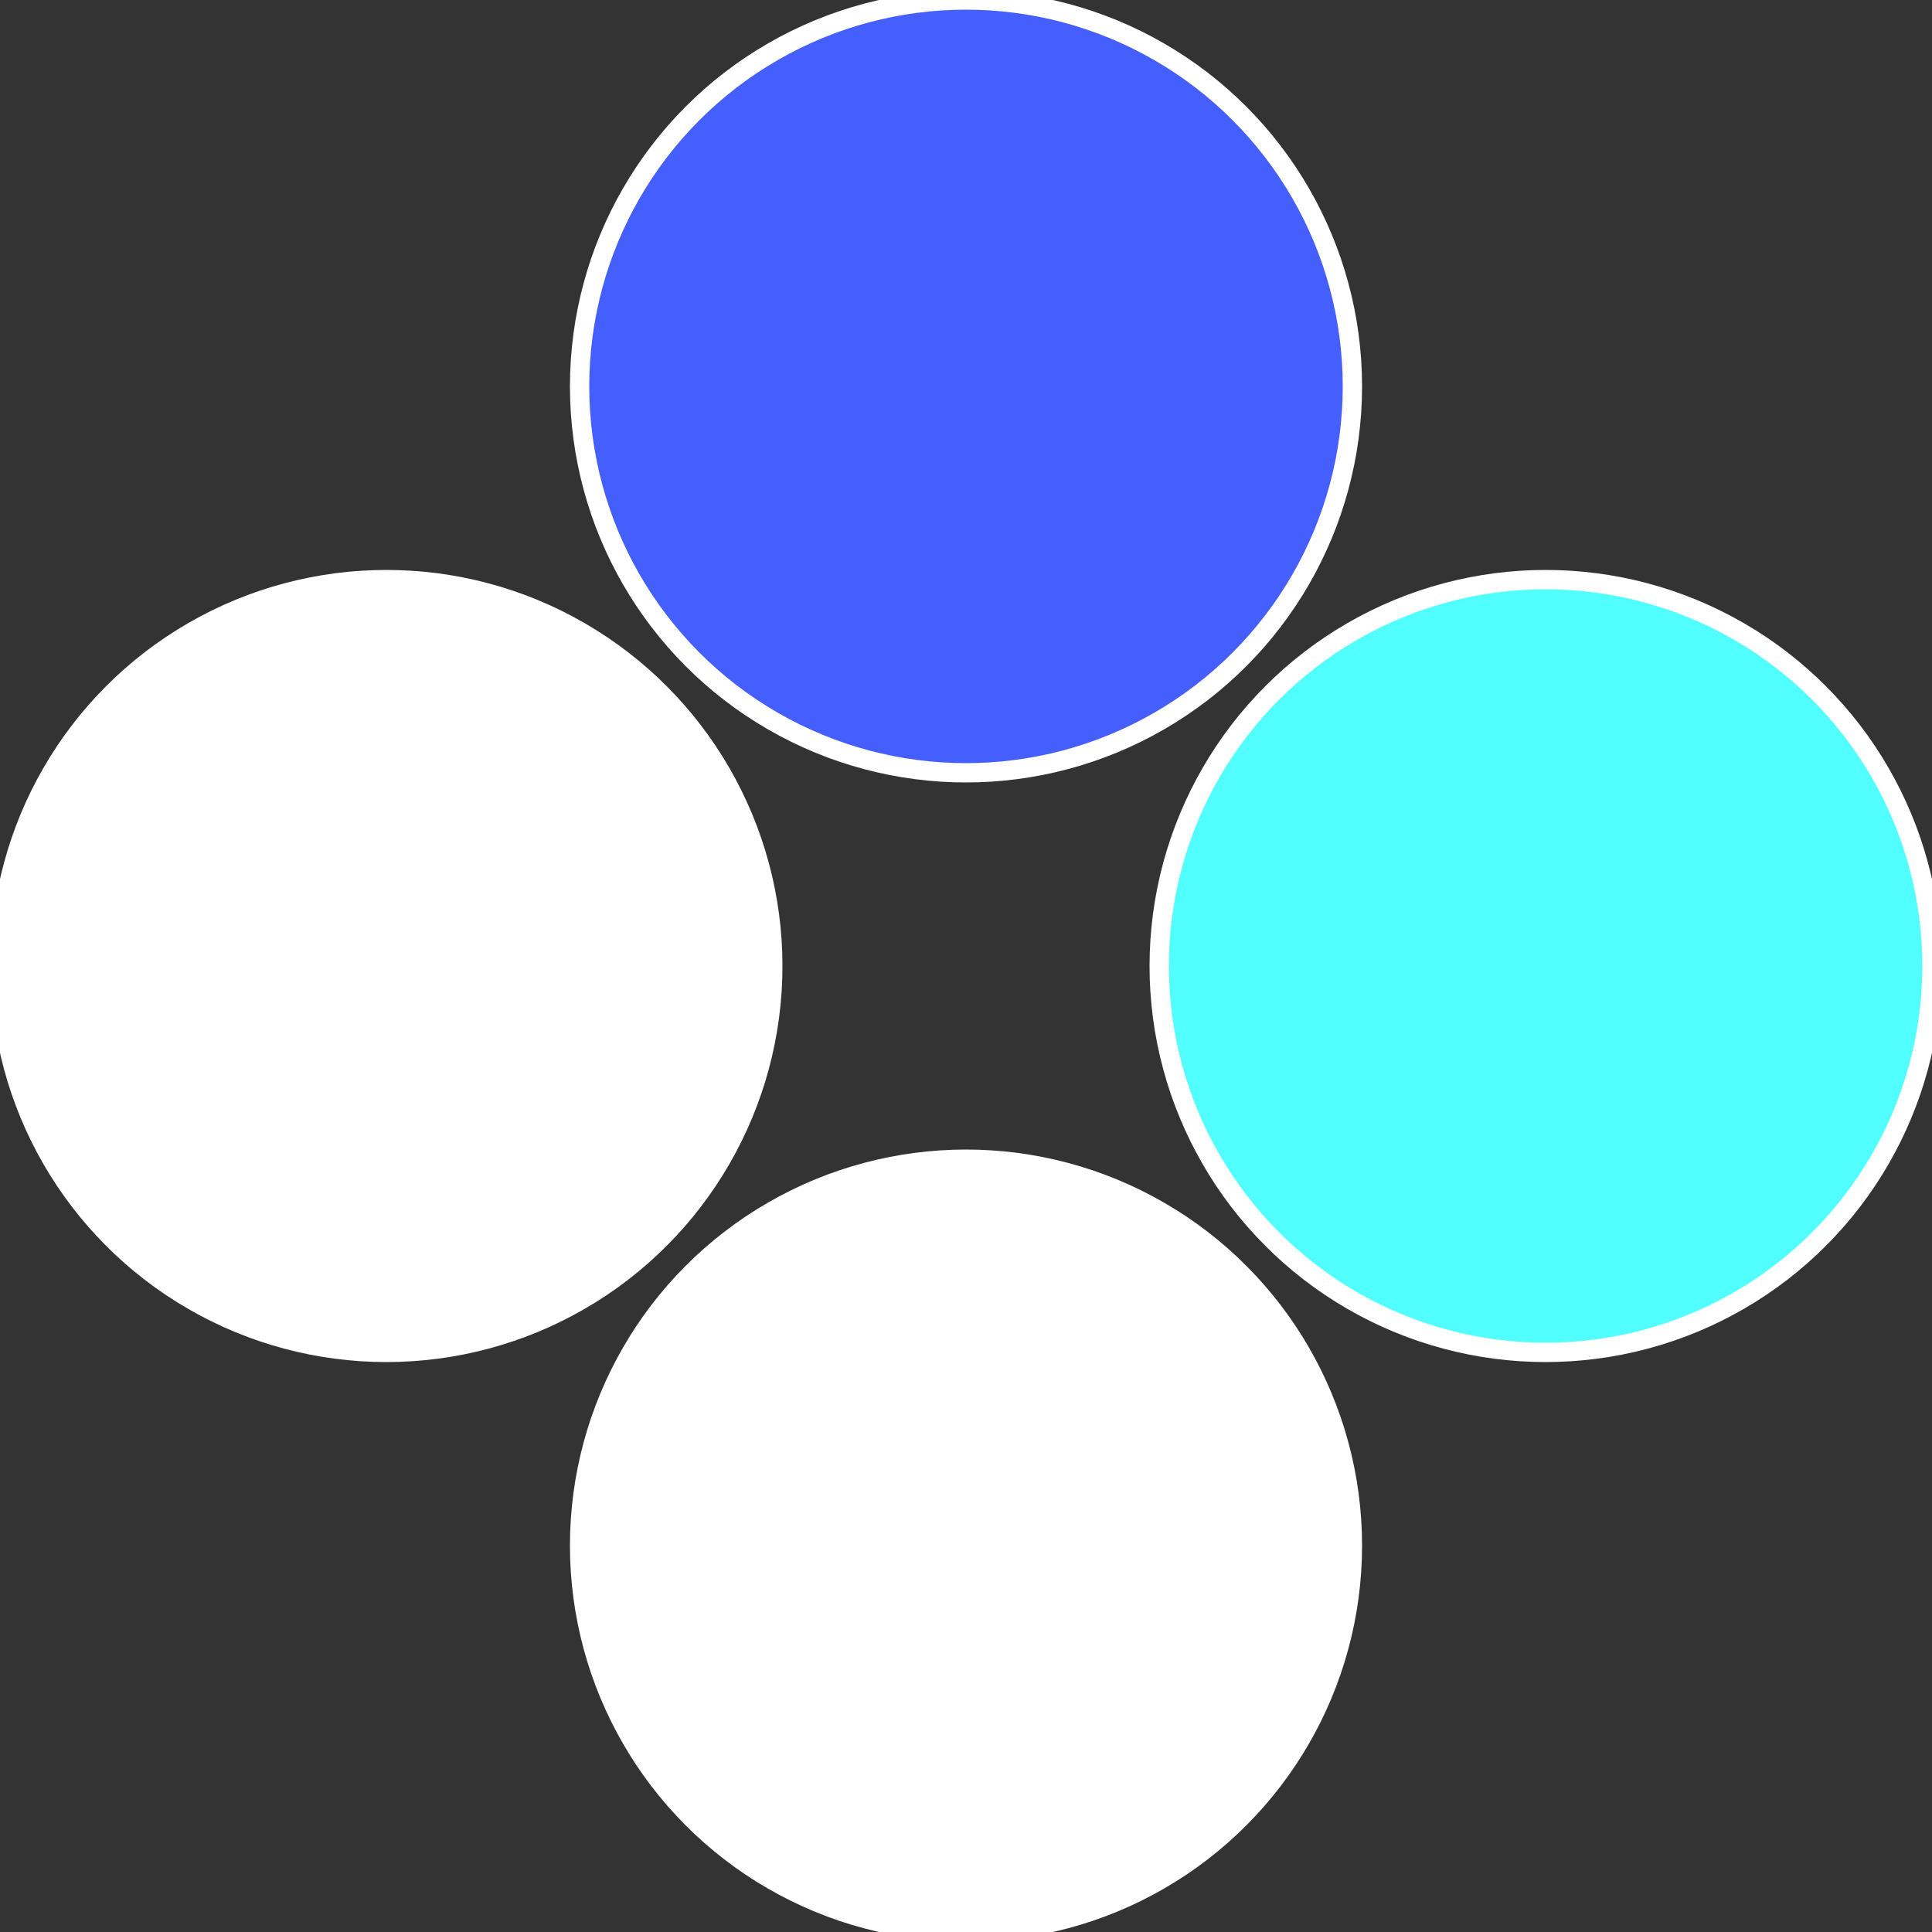
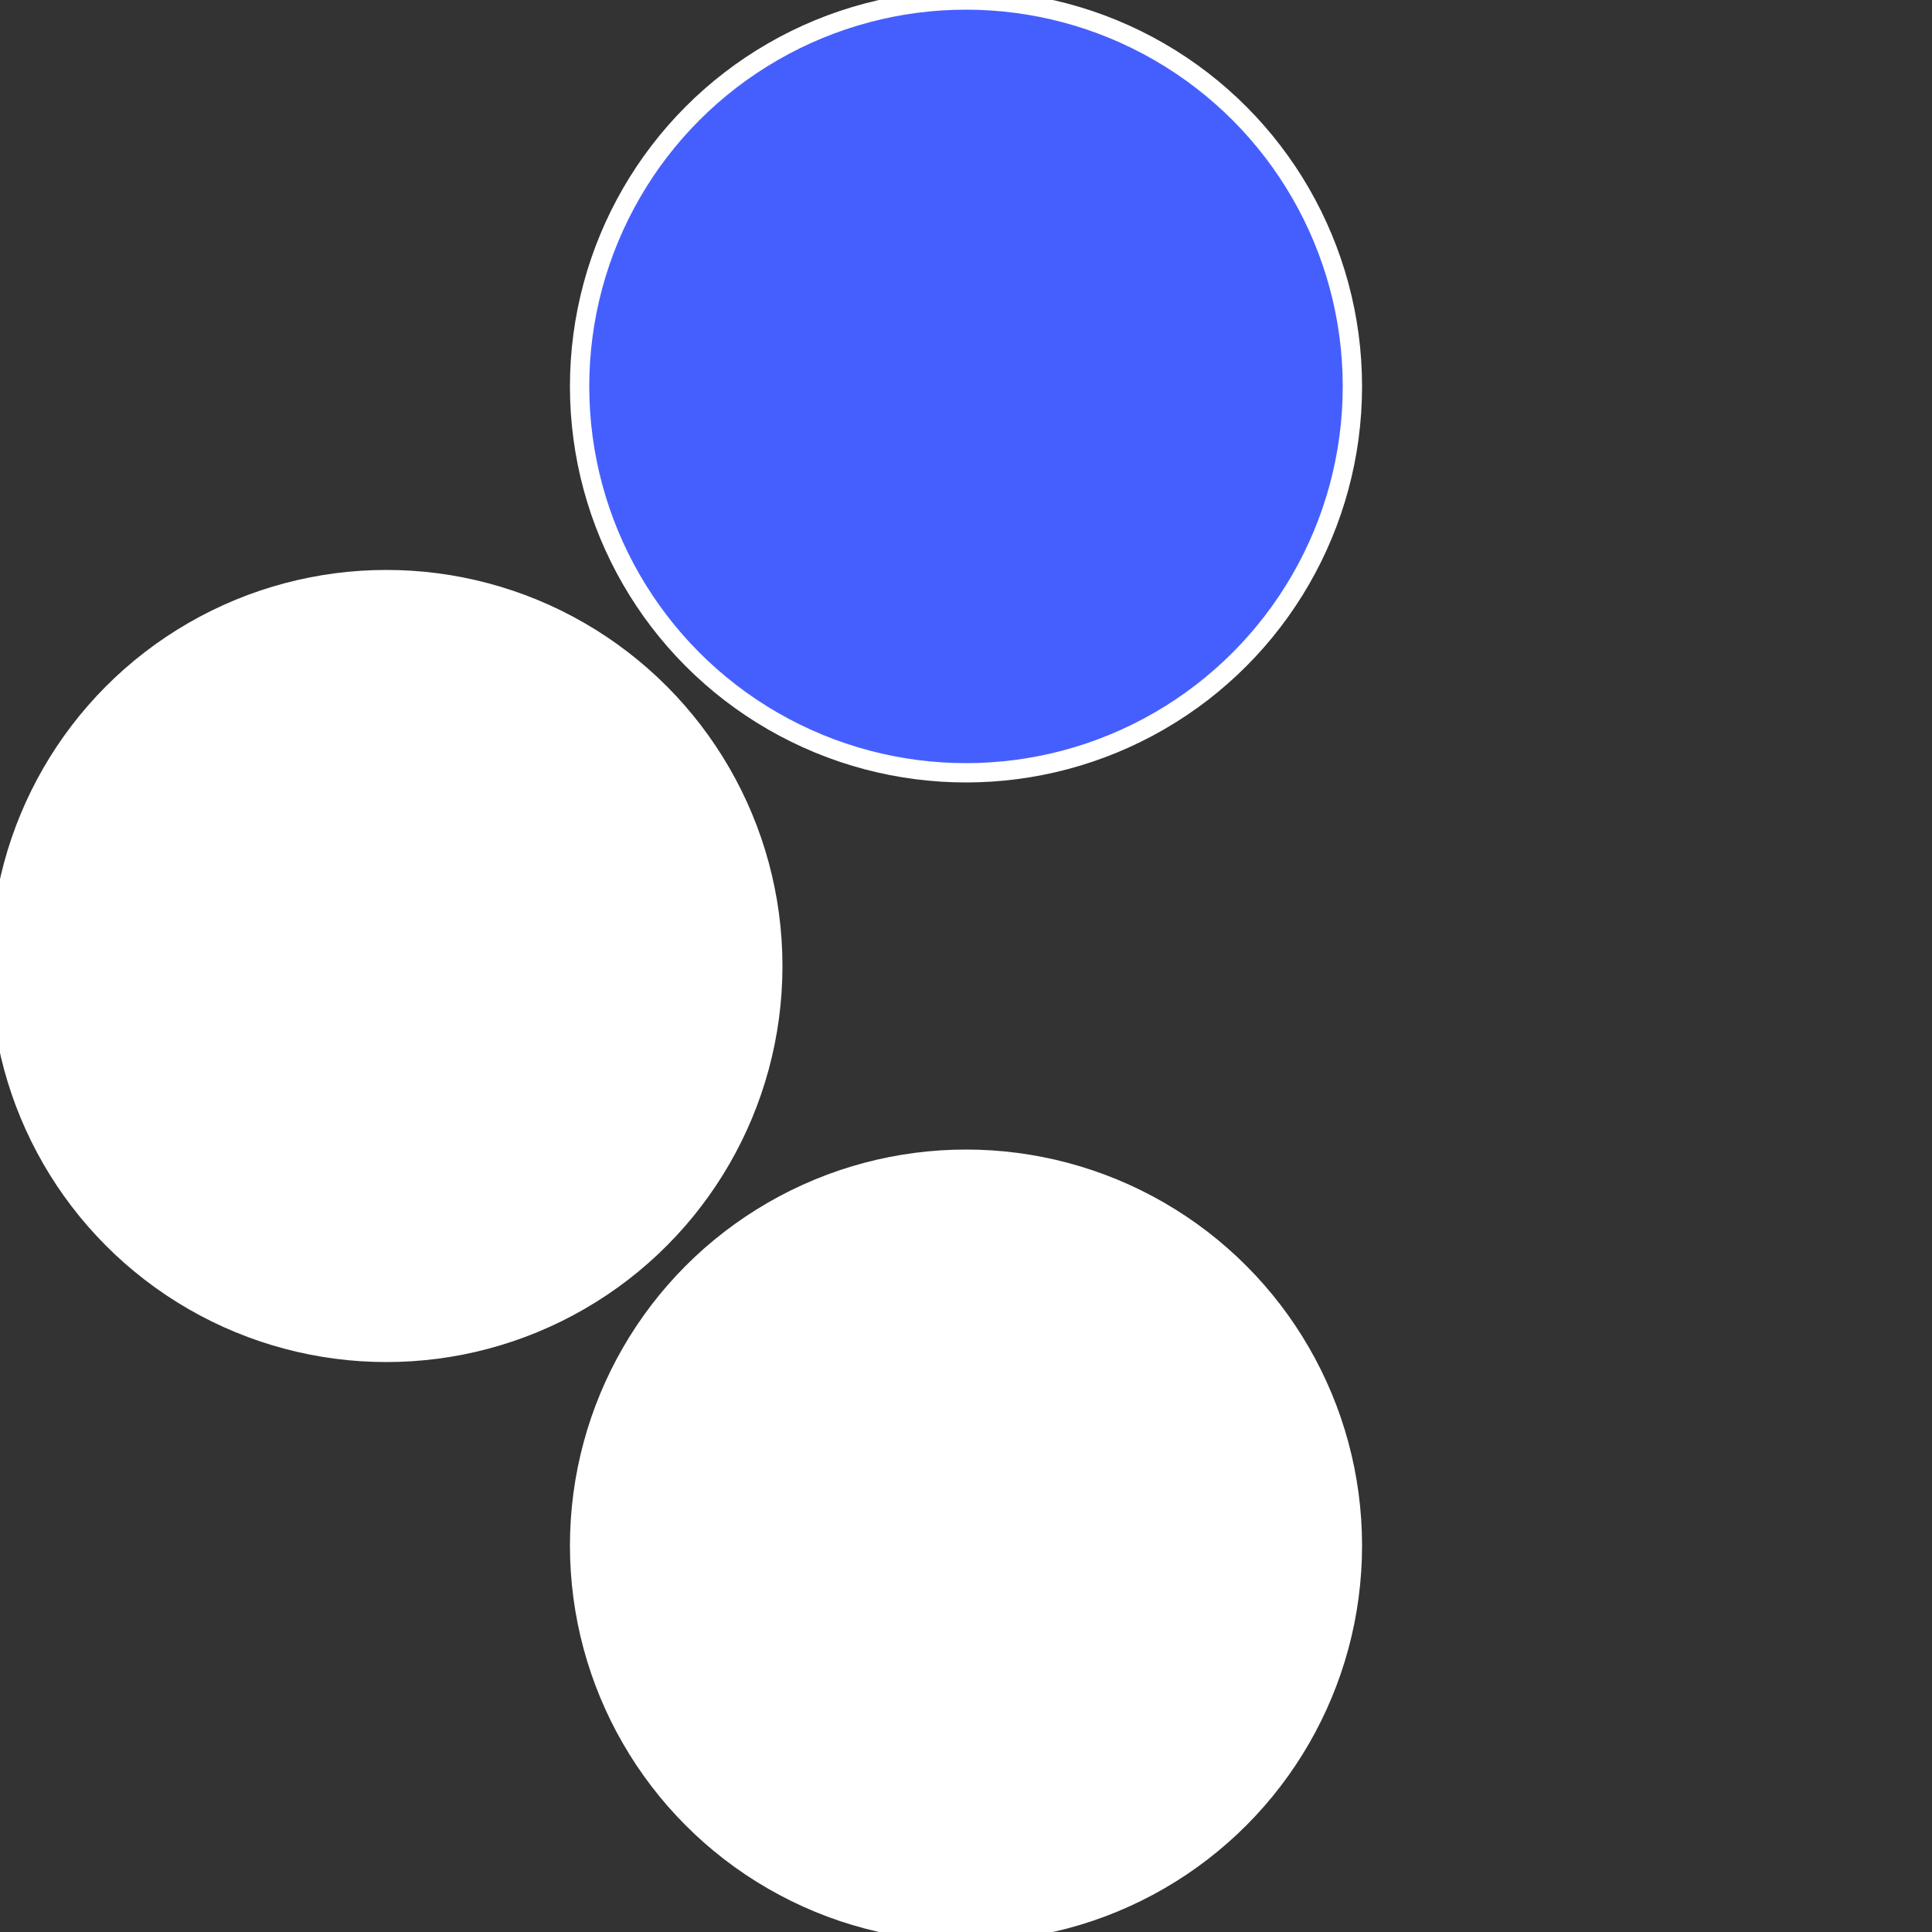
<svg xmlns="http://www.w3.org/2000/svg" width="500" height="500" viewBox="-1 -1 2 2">
  <rect x="-1" y="-1" width="2" height="2" fill="#333333" stroke="none" />
-   <circle cx="0.6" cy="0" r="0.4" fill="#52fffffffffffffff38fffffffffffffaf5" stroke="#fff" stroke-width="1%" />
  <circle cx="3.6739403974421E-17" cy="0.6" r="0.4" fill="#fffffffffffffbcf52ffffffffffffffaf5" stroke="#fff" stroke-width="1%" />
  <circle cx="-0.6" cy="7.3478807948841E-17" r="0.4" fill="#fffffffffffffaf5ec52f" stroke="#fff" stroke-width="1%" />
  <circle cx="-1.1021821192326E-16" cy="-0.6" r="0.4" fill="#455fffffffffffffaf552f" stroke="#fff" stroke-width="1%" />
</svg>